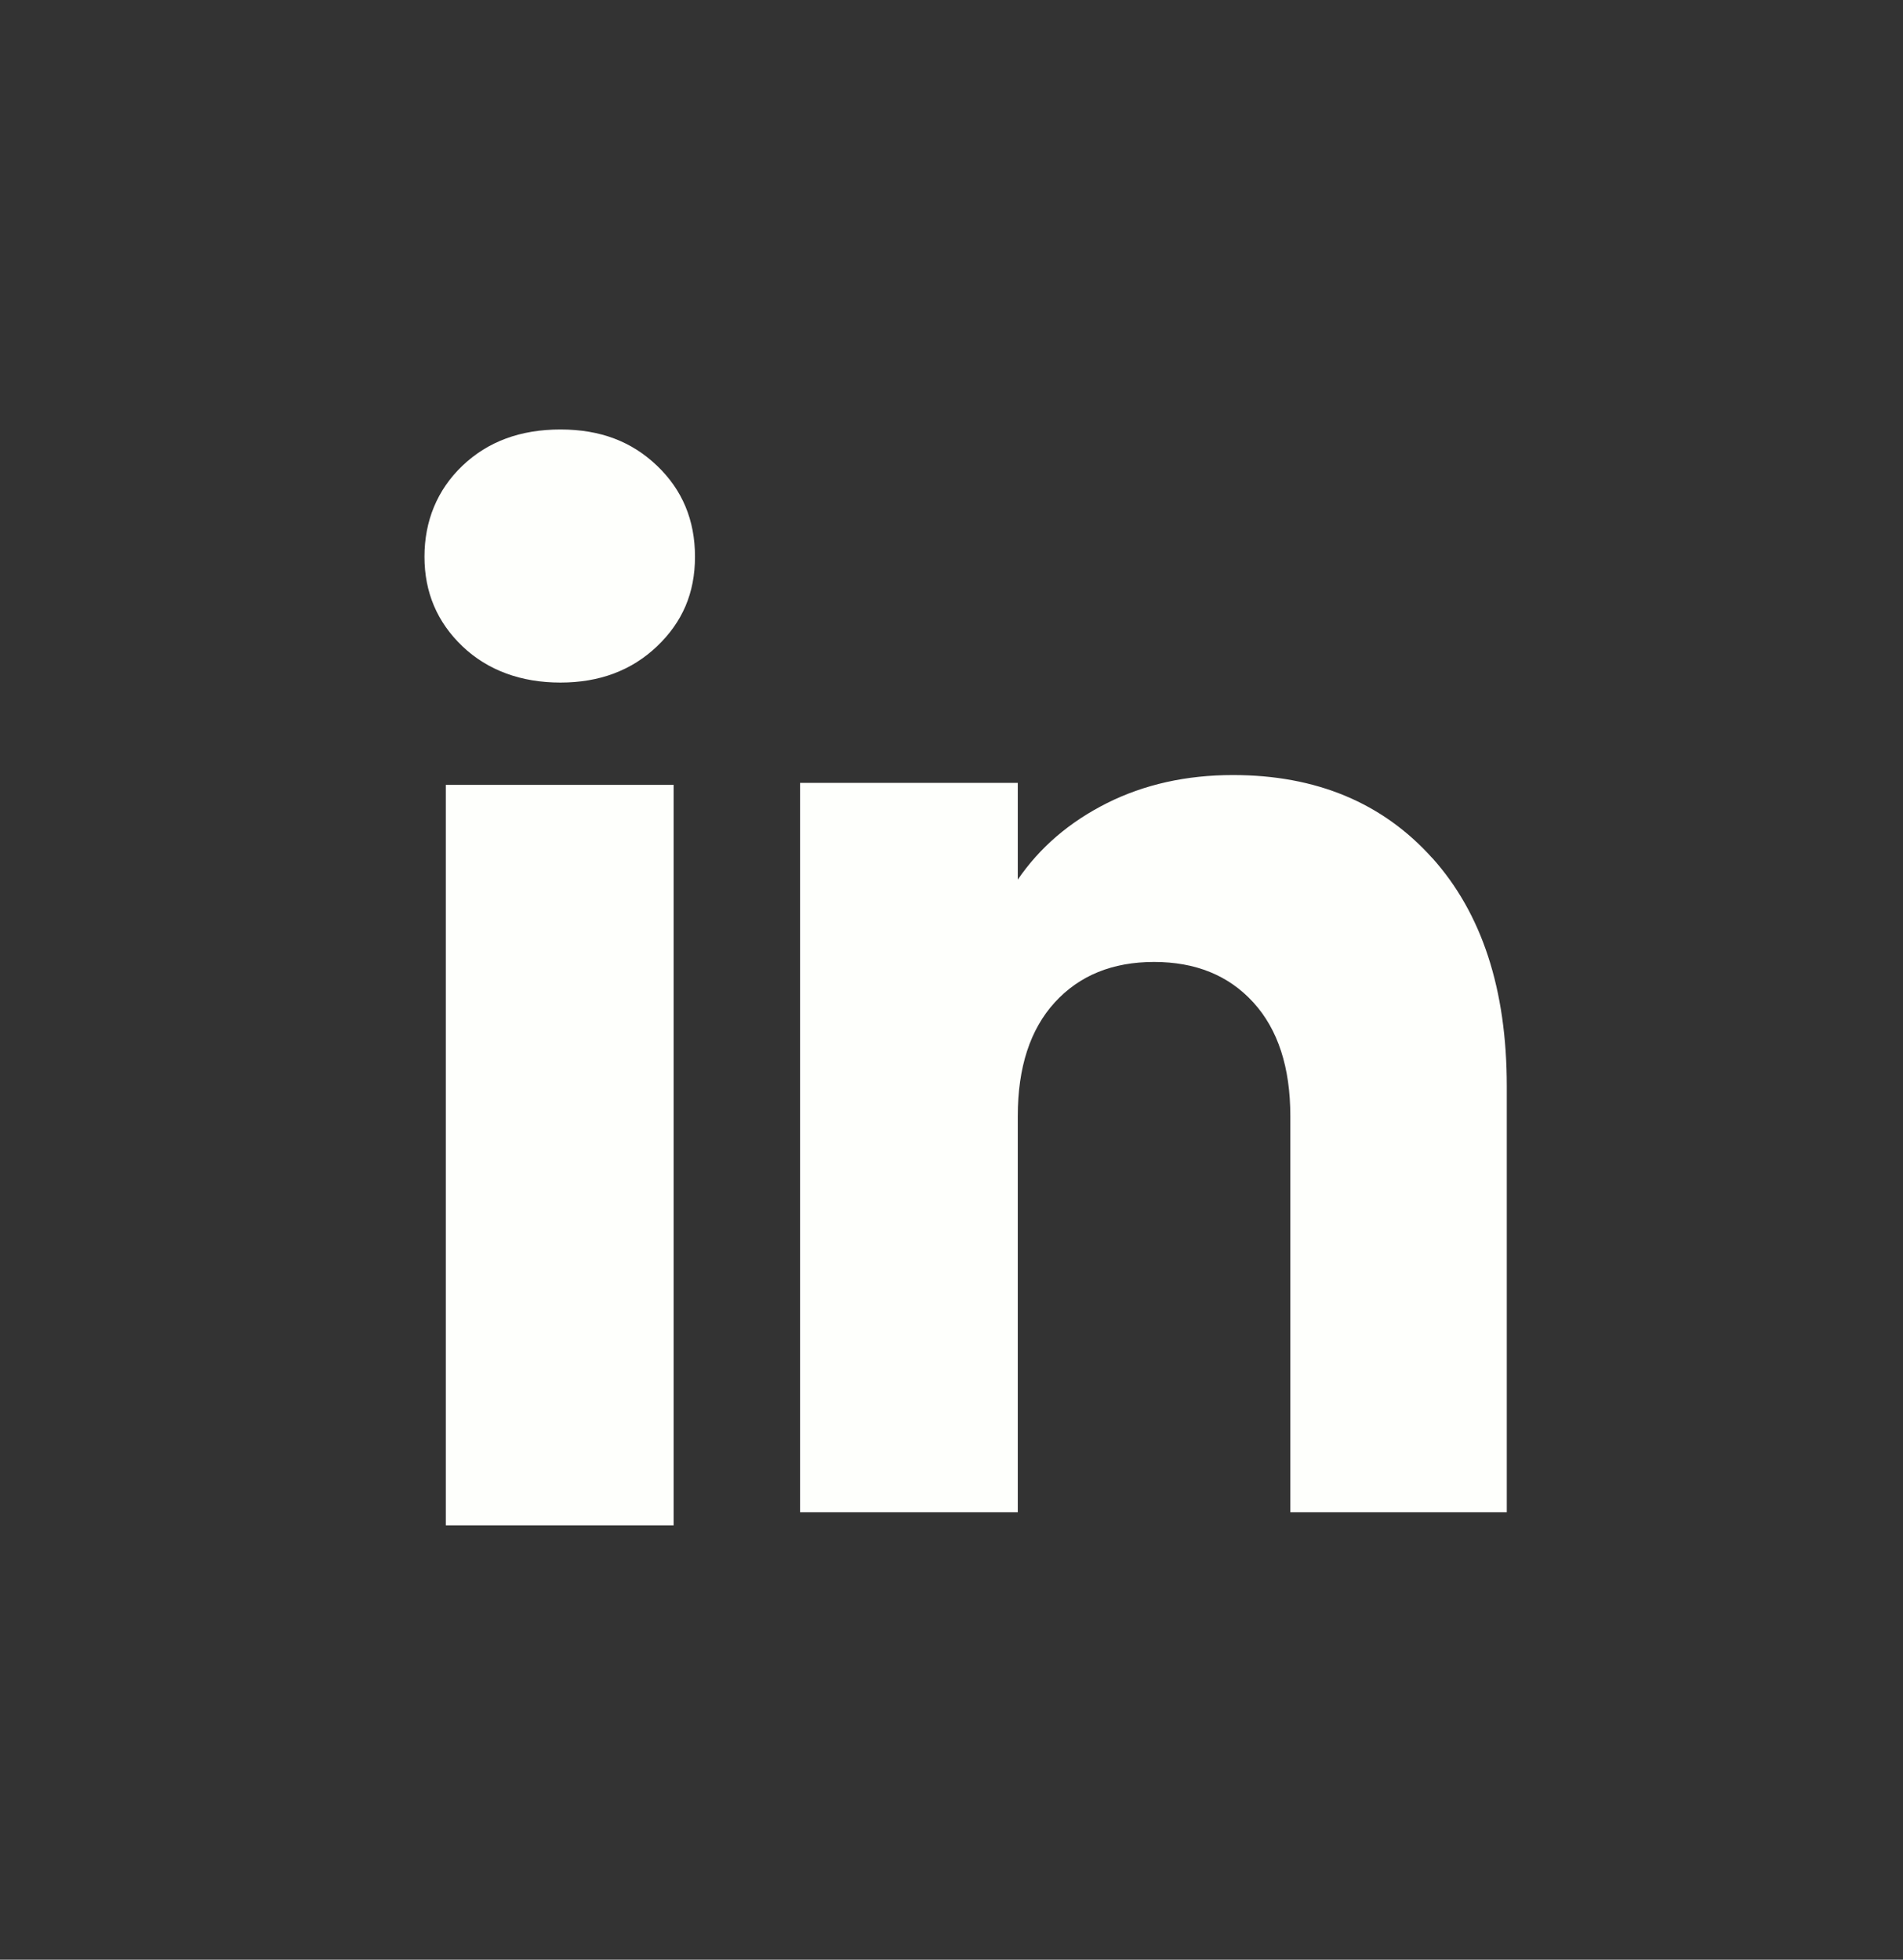
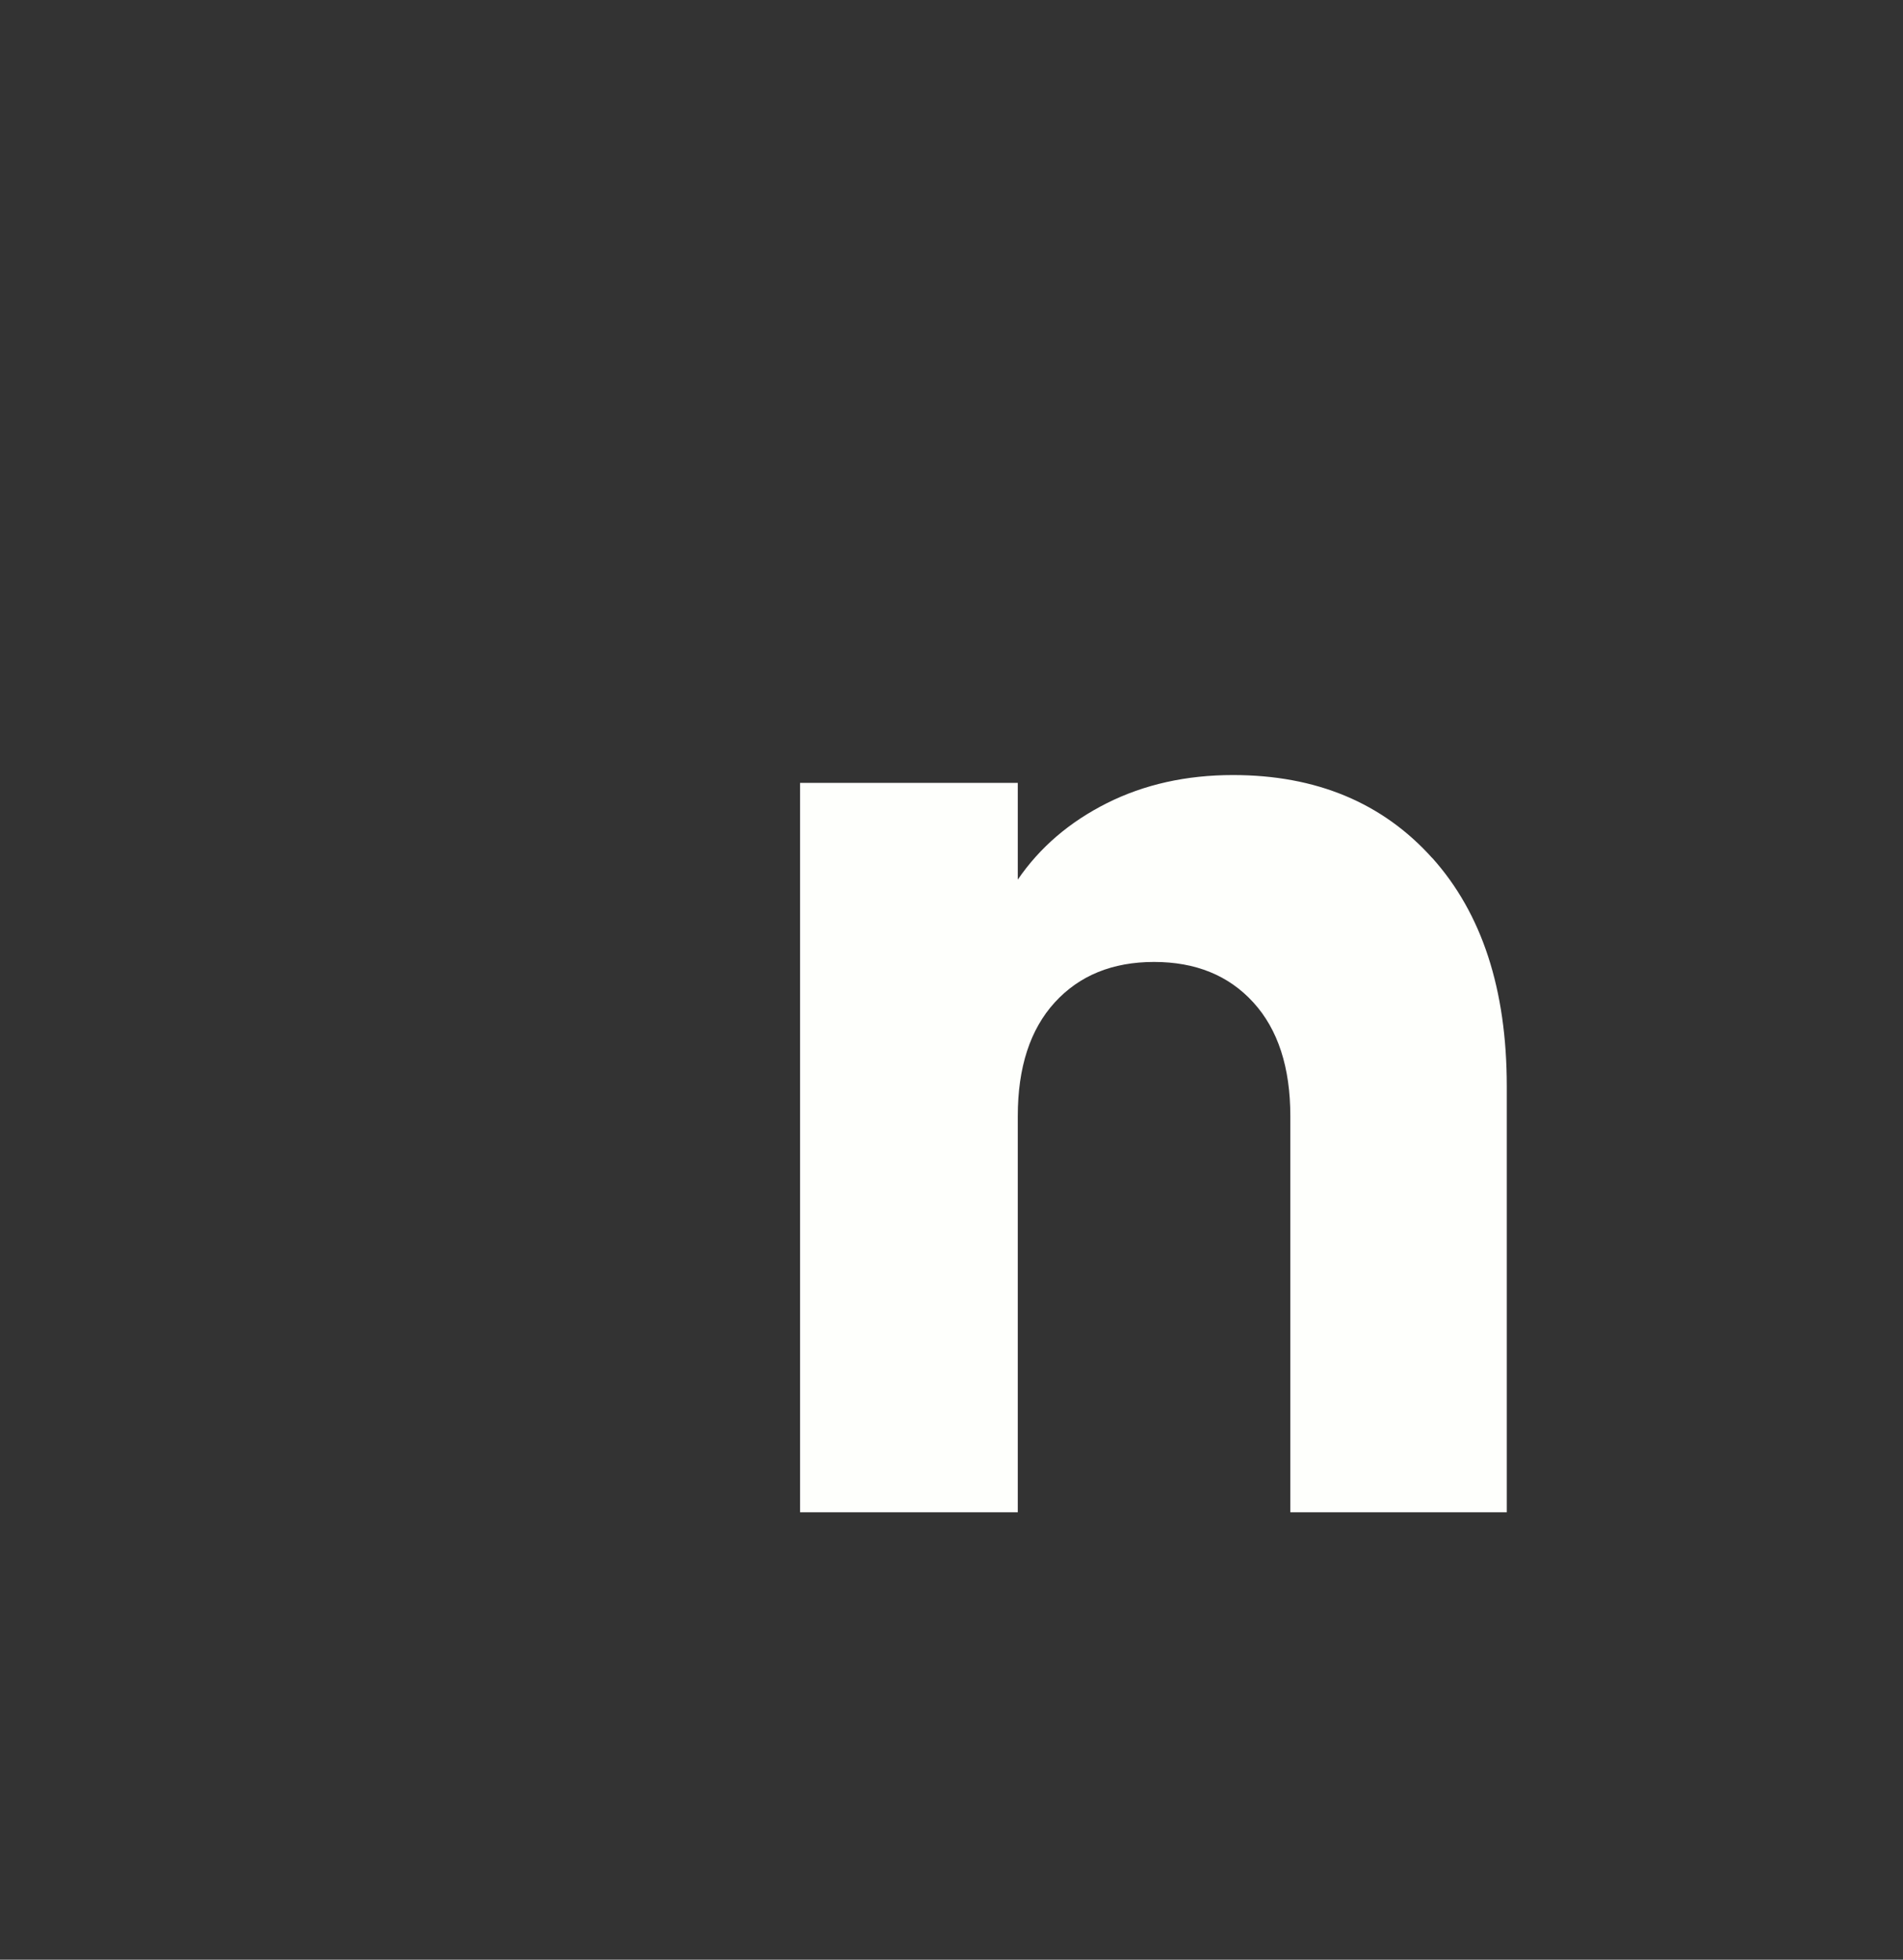
<svg xmlns="http://www.w3.org/2000/svg" width="134" height="138" viewBox="0 0 134 138" fill="none">
  <rect x="0" y="0" width="134" height="138" fill="#333333" stroke="none" />
-   <path d="M32.564 45.513C30.78 43.811 29.889 41.706 29.889 39.201C29.889 36.697 30.78 34.496 32.564 32.795C34.348 31.094 36.645 30.243 39.462 30.243C42.279 30.243 44.483 31.094 46.264 32.795C48.048 34.496 48.938 36.633 48.938 39.201C48.938 41.769 48.048 43.811 46.264 45.513C44.479 47.214 42.213 48.065 39.462 48.065C36.71 48.065 34.348 47.214 32.564 45.513ZM47.435 55.27V107.411H31.392V55.27H47.435Z" fill="#FEFFFC" />
  <path d="M100.855 60.418C104.35 64.316 106.1 69.67 106.1 76.484V106.493H90.859V78.6C90.859 75.166 89.991 72.495 88.257 70.592C86.523 68.688 84.192 67.739 81.263 67.739C78.334 67.739 76.002 68.692 74.268 70.592C72.534 72.495 71.667 75.166 71.667 78.6V106.493H56.337V55.128H71.667V61.942C73.22 59.67 75.313 57.878 77.945 56.556C80.573 55.239 83.533 54.578 86.82 54.578C92.677 54.578 97.356 56.529 100.851 60.422L100.855 60.418Z" fill="#FEFFFC" />
</svg>